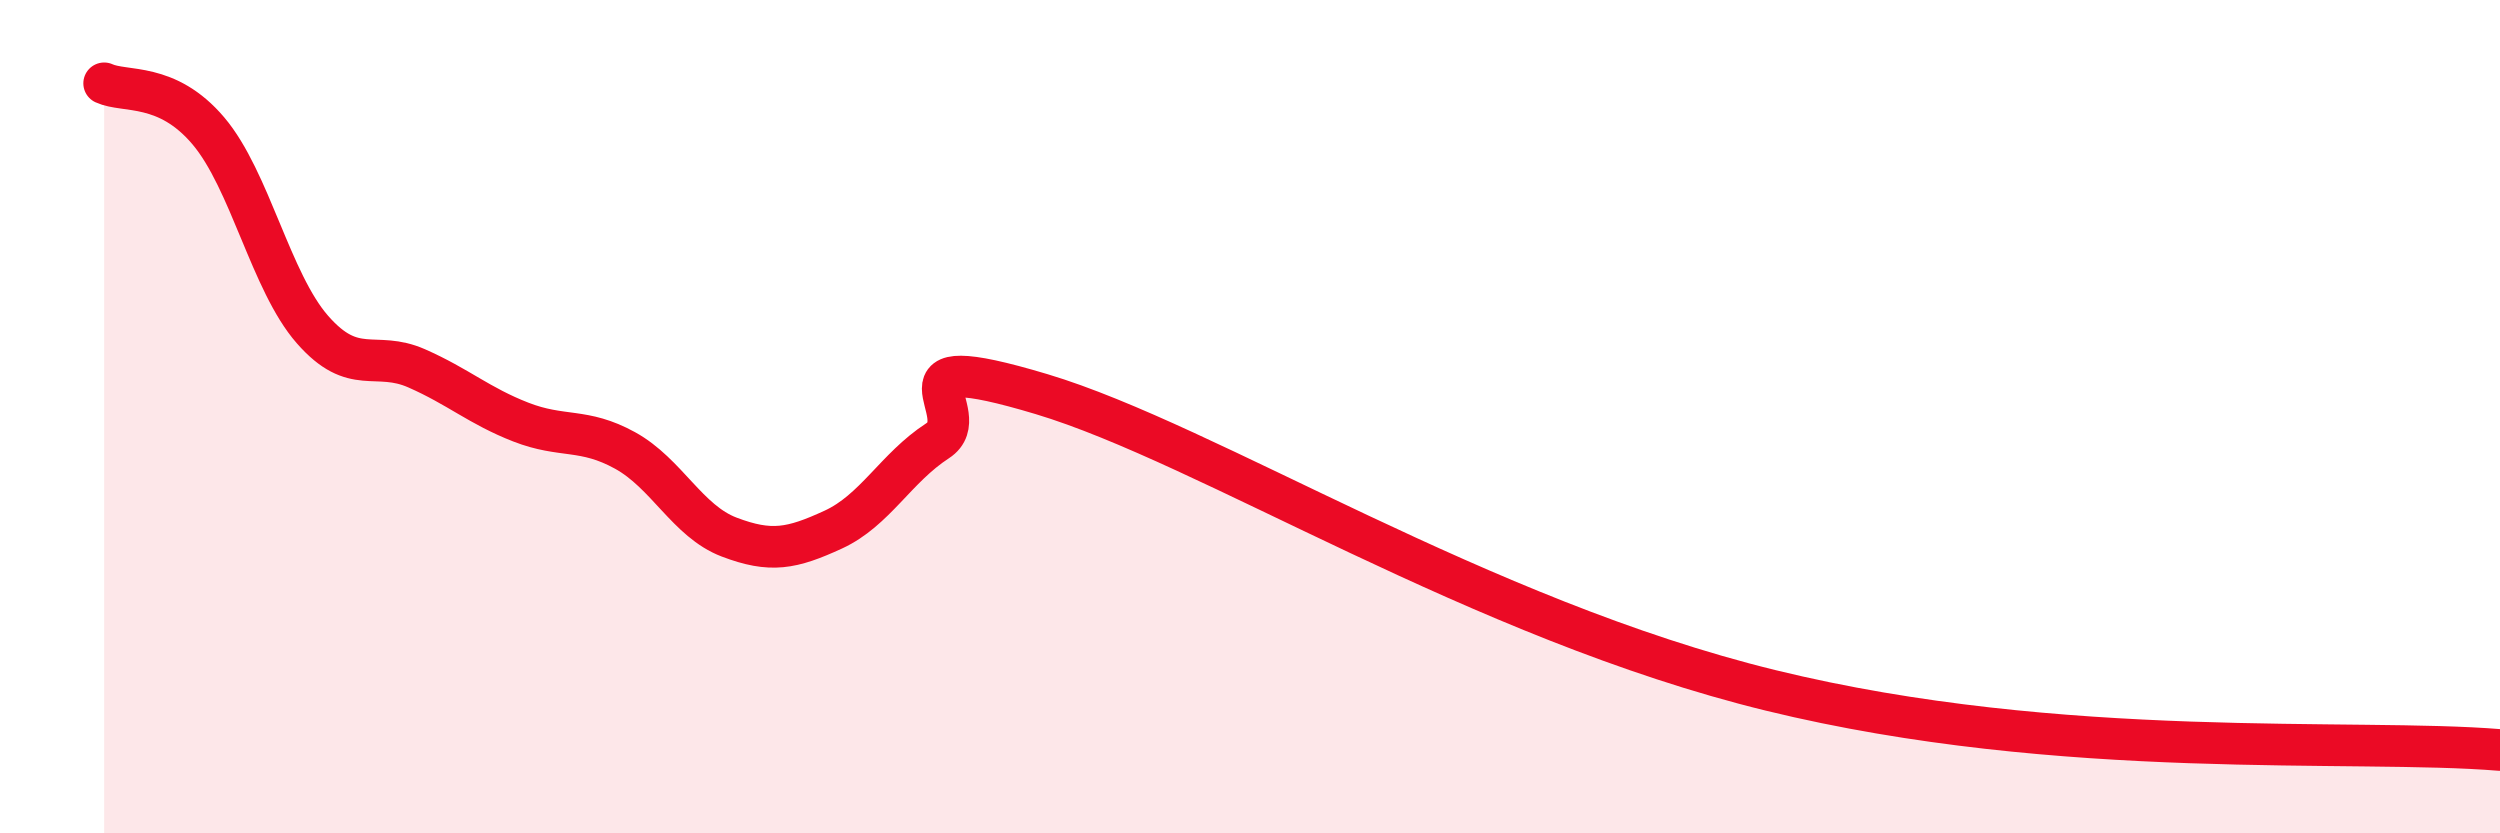
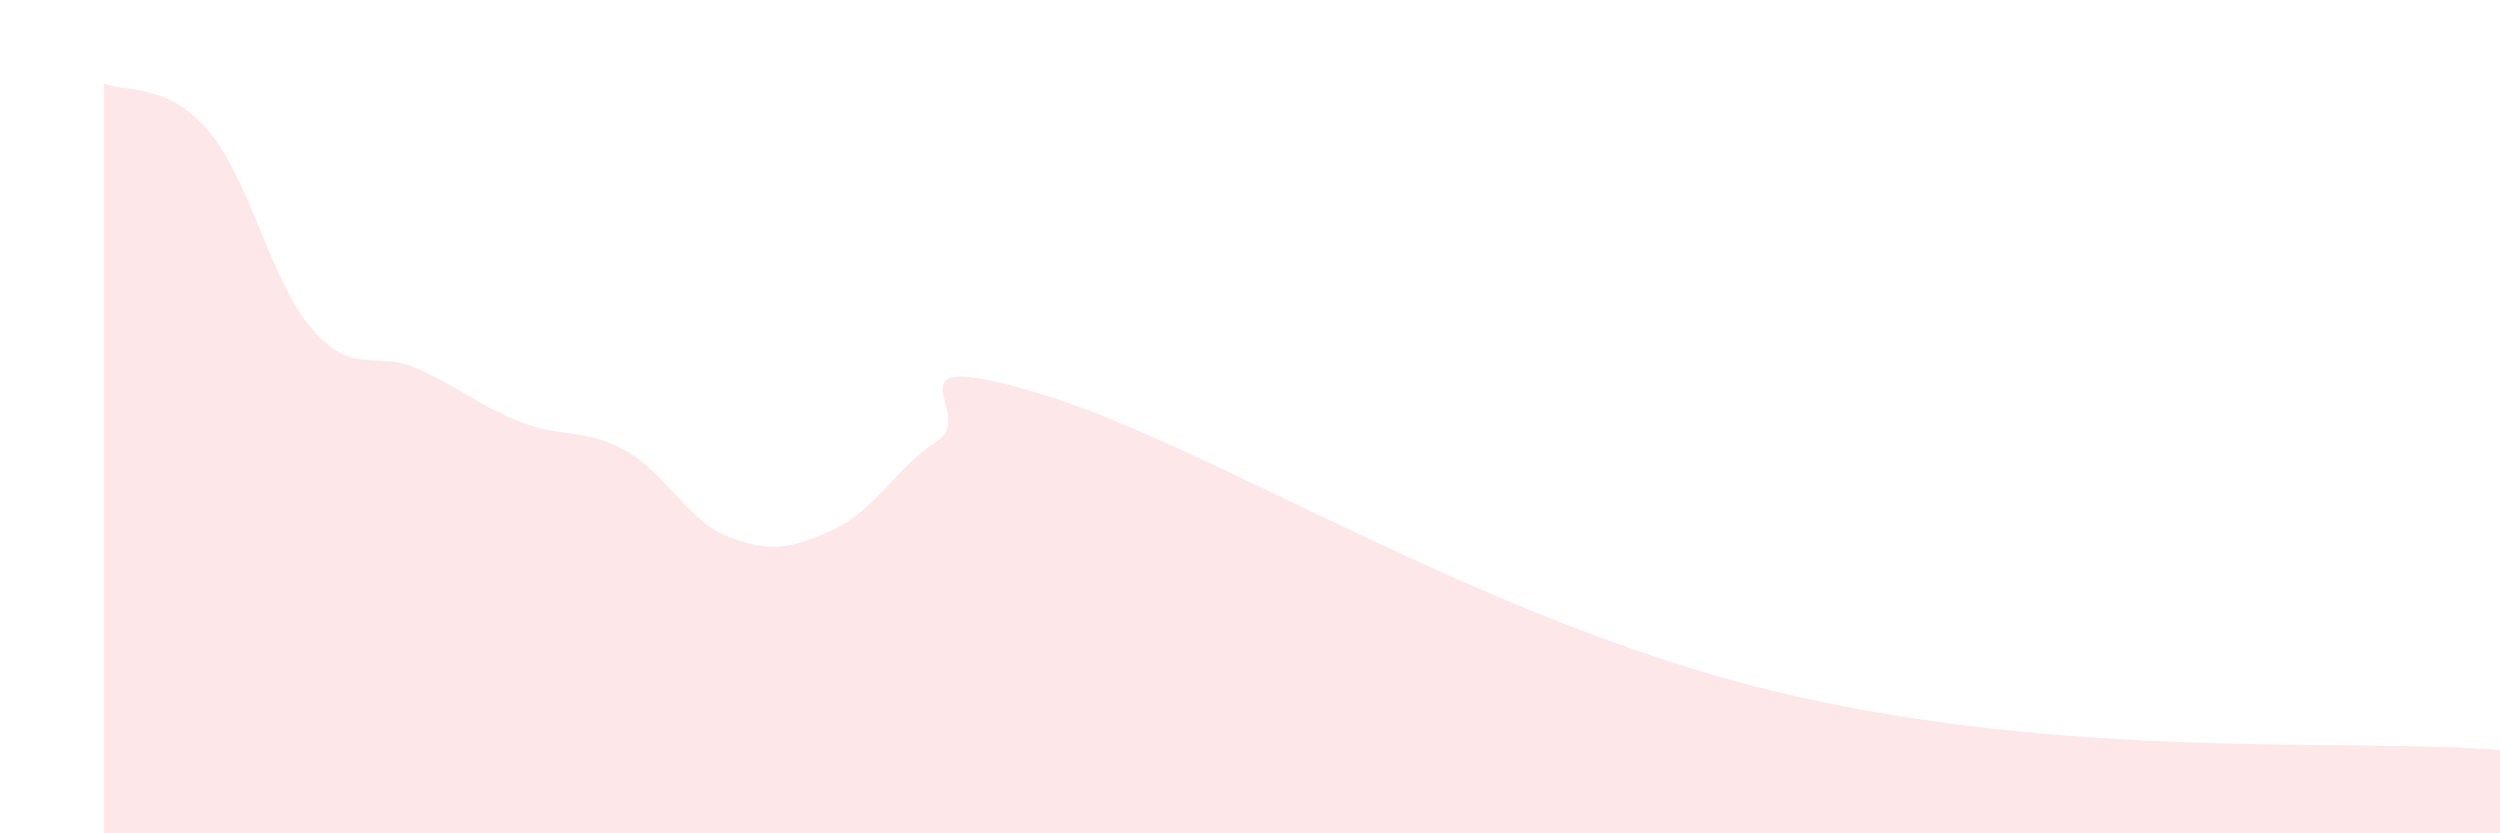
<svg xmlns="http://www.w3.org/2000/svg" width="60" height="20" viewBox="0 0 60 20">
  <path d="M 2.5,2 C 3,2.23 4,1.96 5,3.14 C 6,4.32 6.5,6.77 7.5,7.91 C 8.5,9.05 9,8.4 10,8.84 C 11,9.28 11.5,9.74 12.5,10.13 C 13.5,10.52 14,10.26 15,10.81 C 16,11.36 16.5,12.51 17.5,12.89 C 18.5,13.27 19,13.17 20,12.71 C 21,12.25 21.5,11.23 22.5,10.58 C 23.5,9.93 21,8.26 25,9.46 C 29,10.66 35.5,14.86 42.5,16.57 C 49.5,18.28 56.5,17.71 60,18L60 20L2.5 20Z" fill="#EB0A25" opacity="0.1" stroke-linecap="round" stroke-linejoin="round" />
-   <path d="M 2.5,2 C 3,2.23 4,1.96 5,3.14 C 6,4.32 6.5,6.77 7.5,7.91 C 8.5,9.05 9,8.4 10,8.84 C 11,9.28 11.5,9.74 12.5,10.13 C 13.5,10.52 14,10.26 15,10.81 C 16,11.36 16.5,12.51 17.5,12.89 C 18.5,13.27 19,13.17 20,12.71 C 21,12.25 21.5,11.23 22.5,10.58 C 23.5,9.93 21,8.26 25,9.46 C 29,10.66 35.5,14.86 42.5,16.57 C 49.5,18.28 56.5,17.71 60,18" stroke="#EB0A25" stroke-width="1" fill="none" stroke-linecap="round" stroke-linejoin="round" />
</svg>